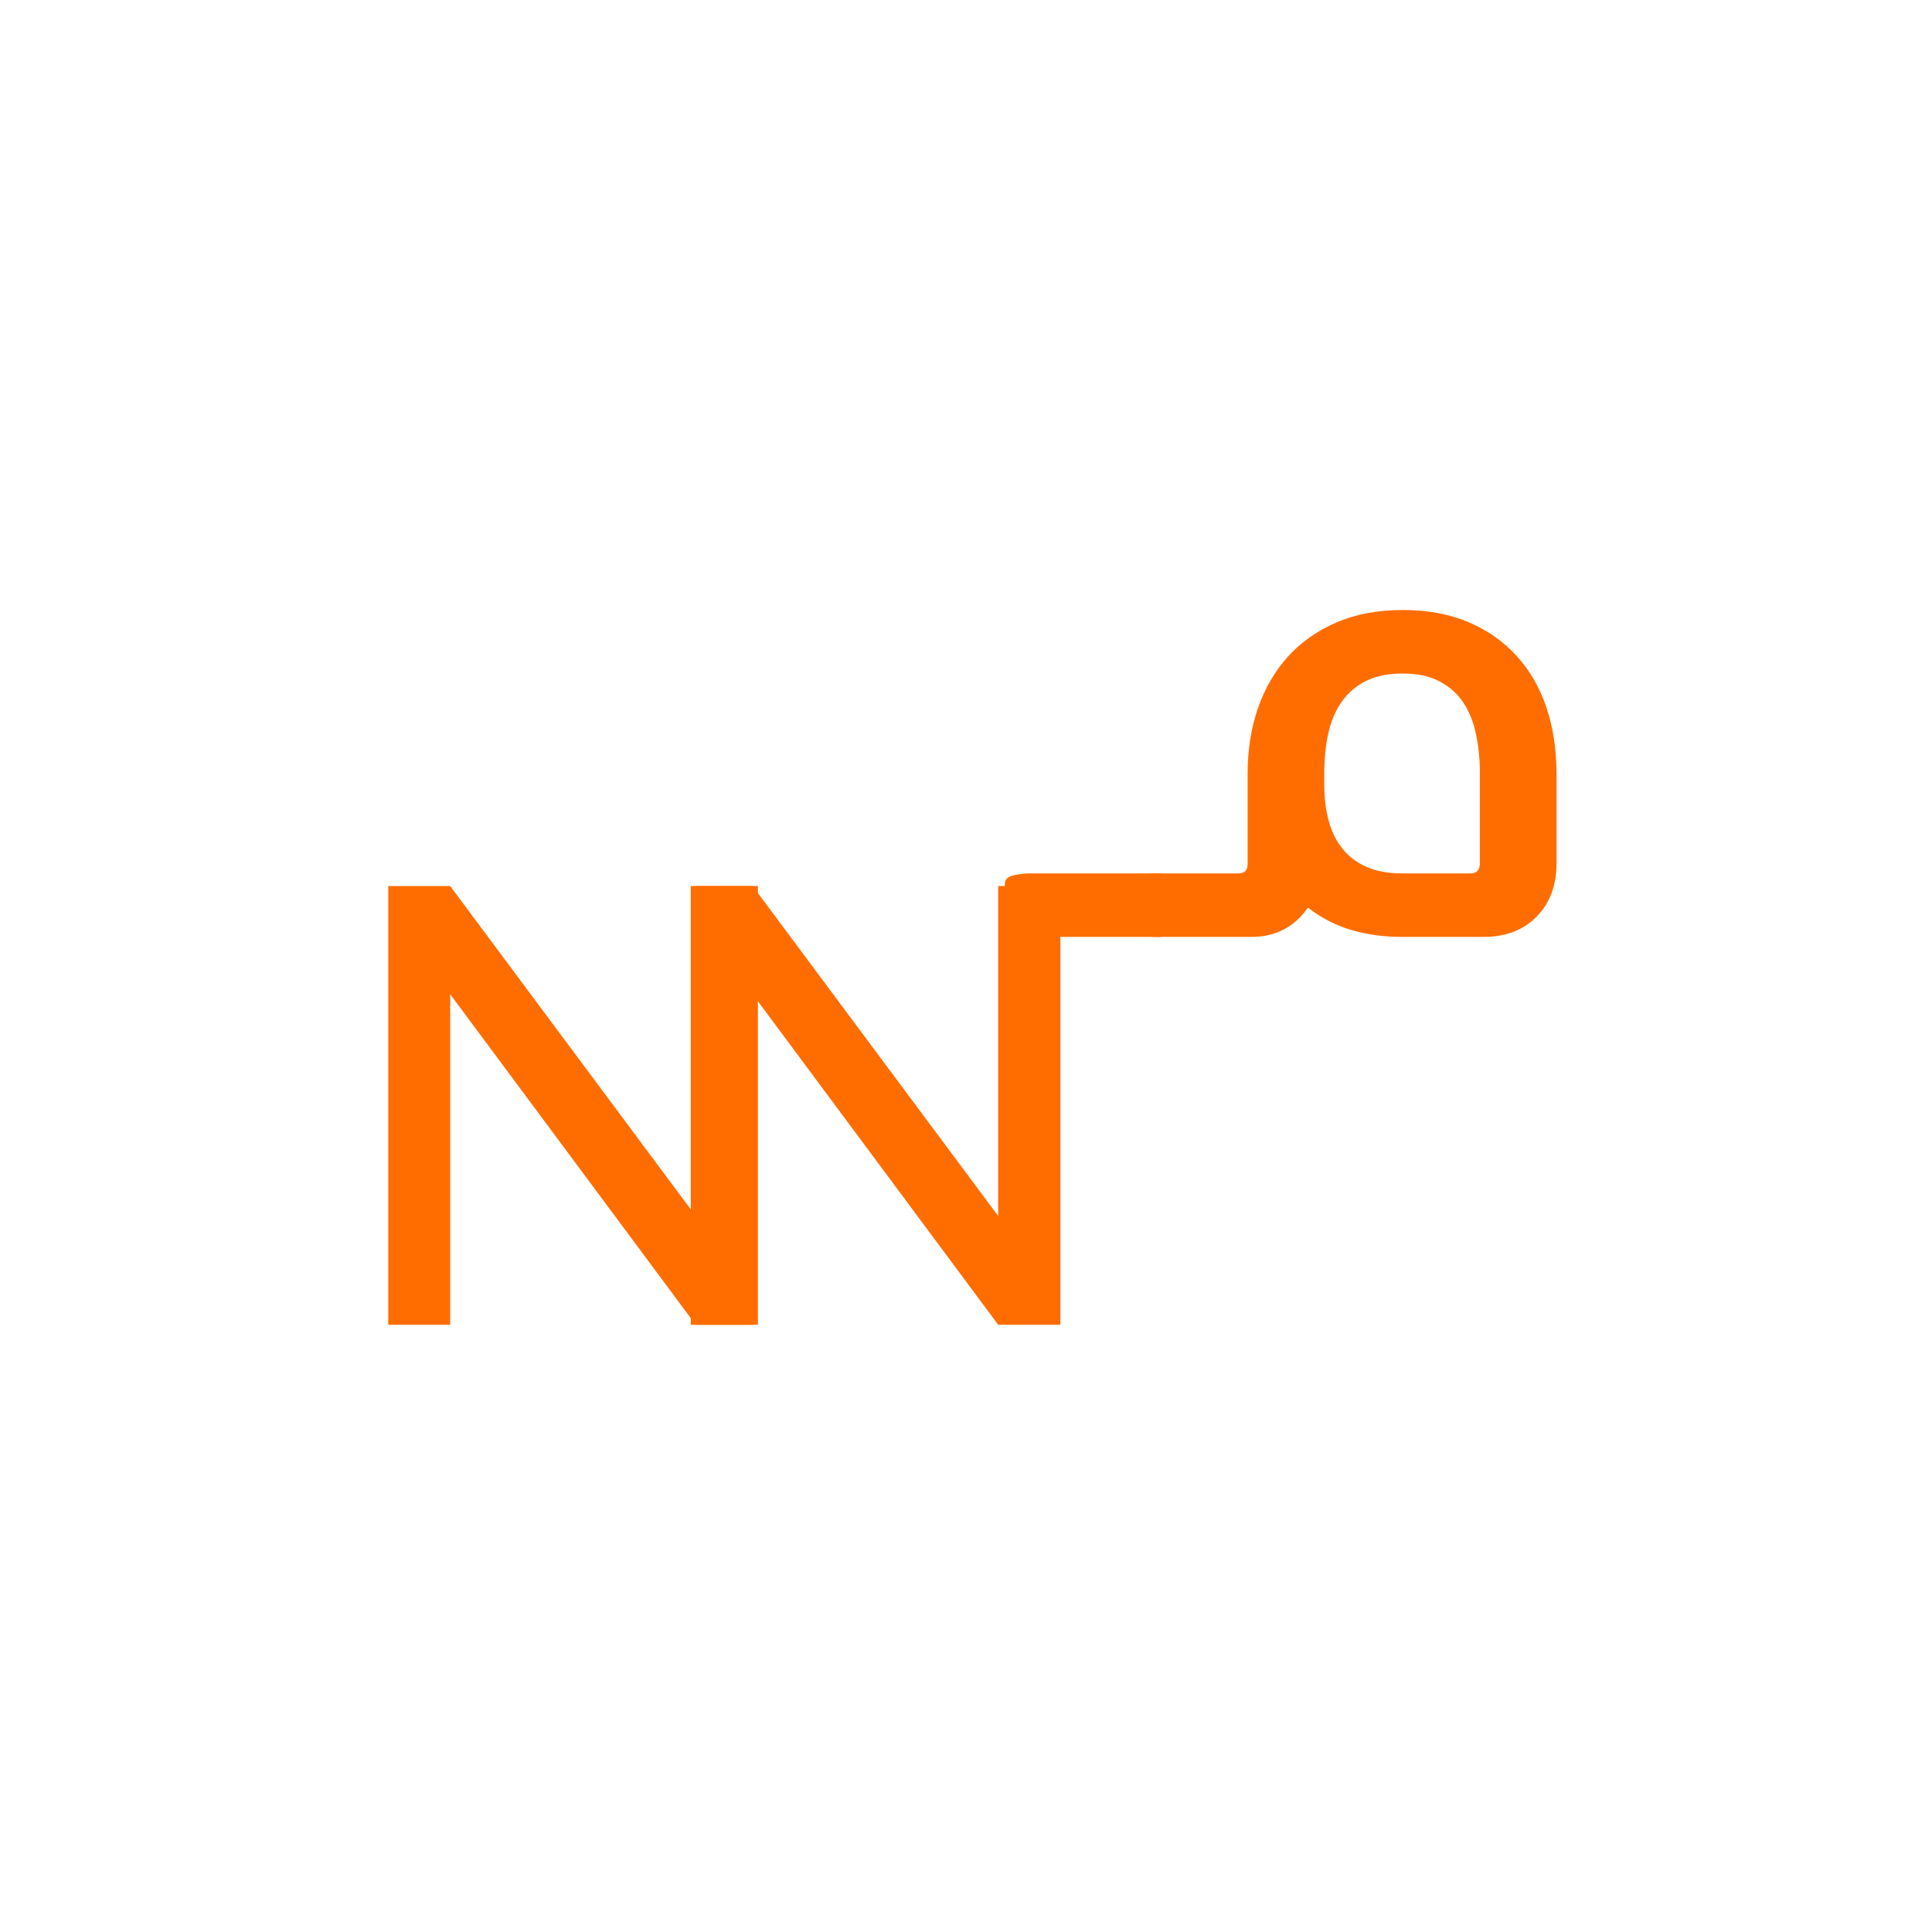
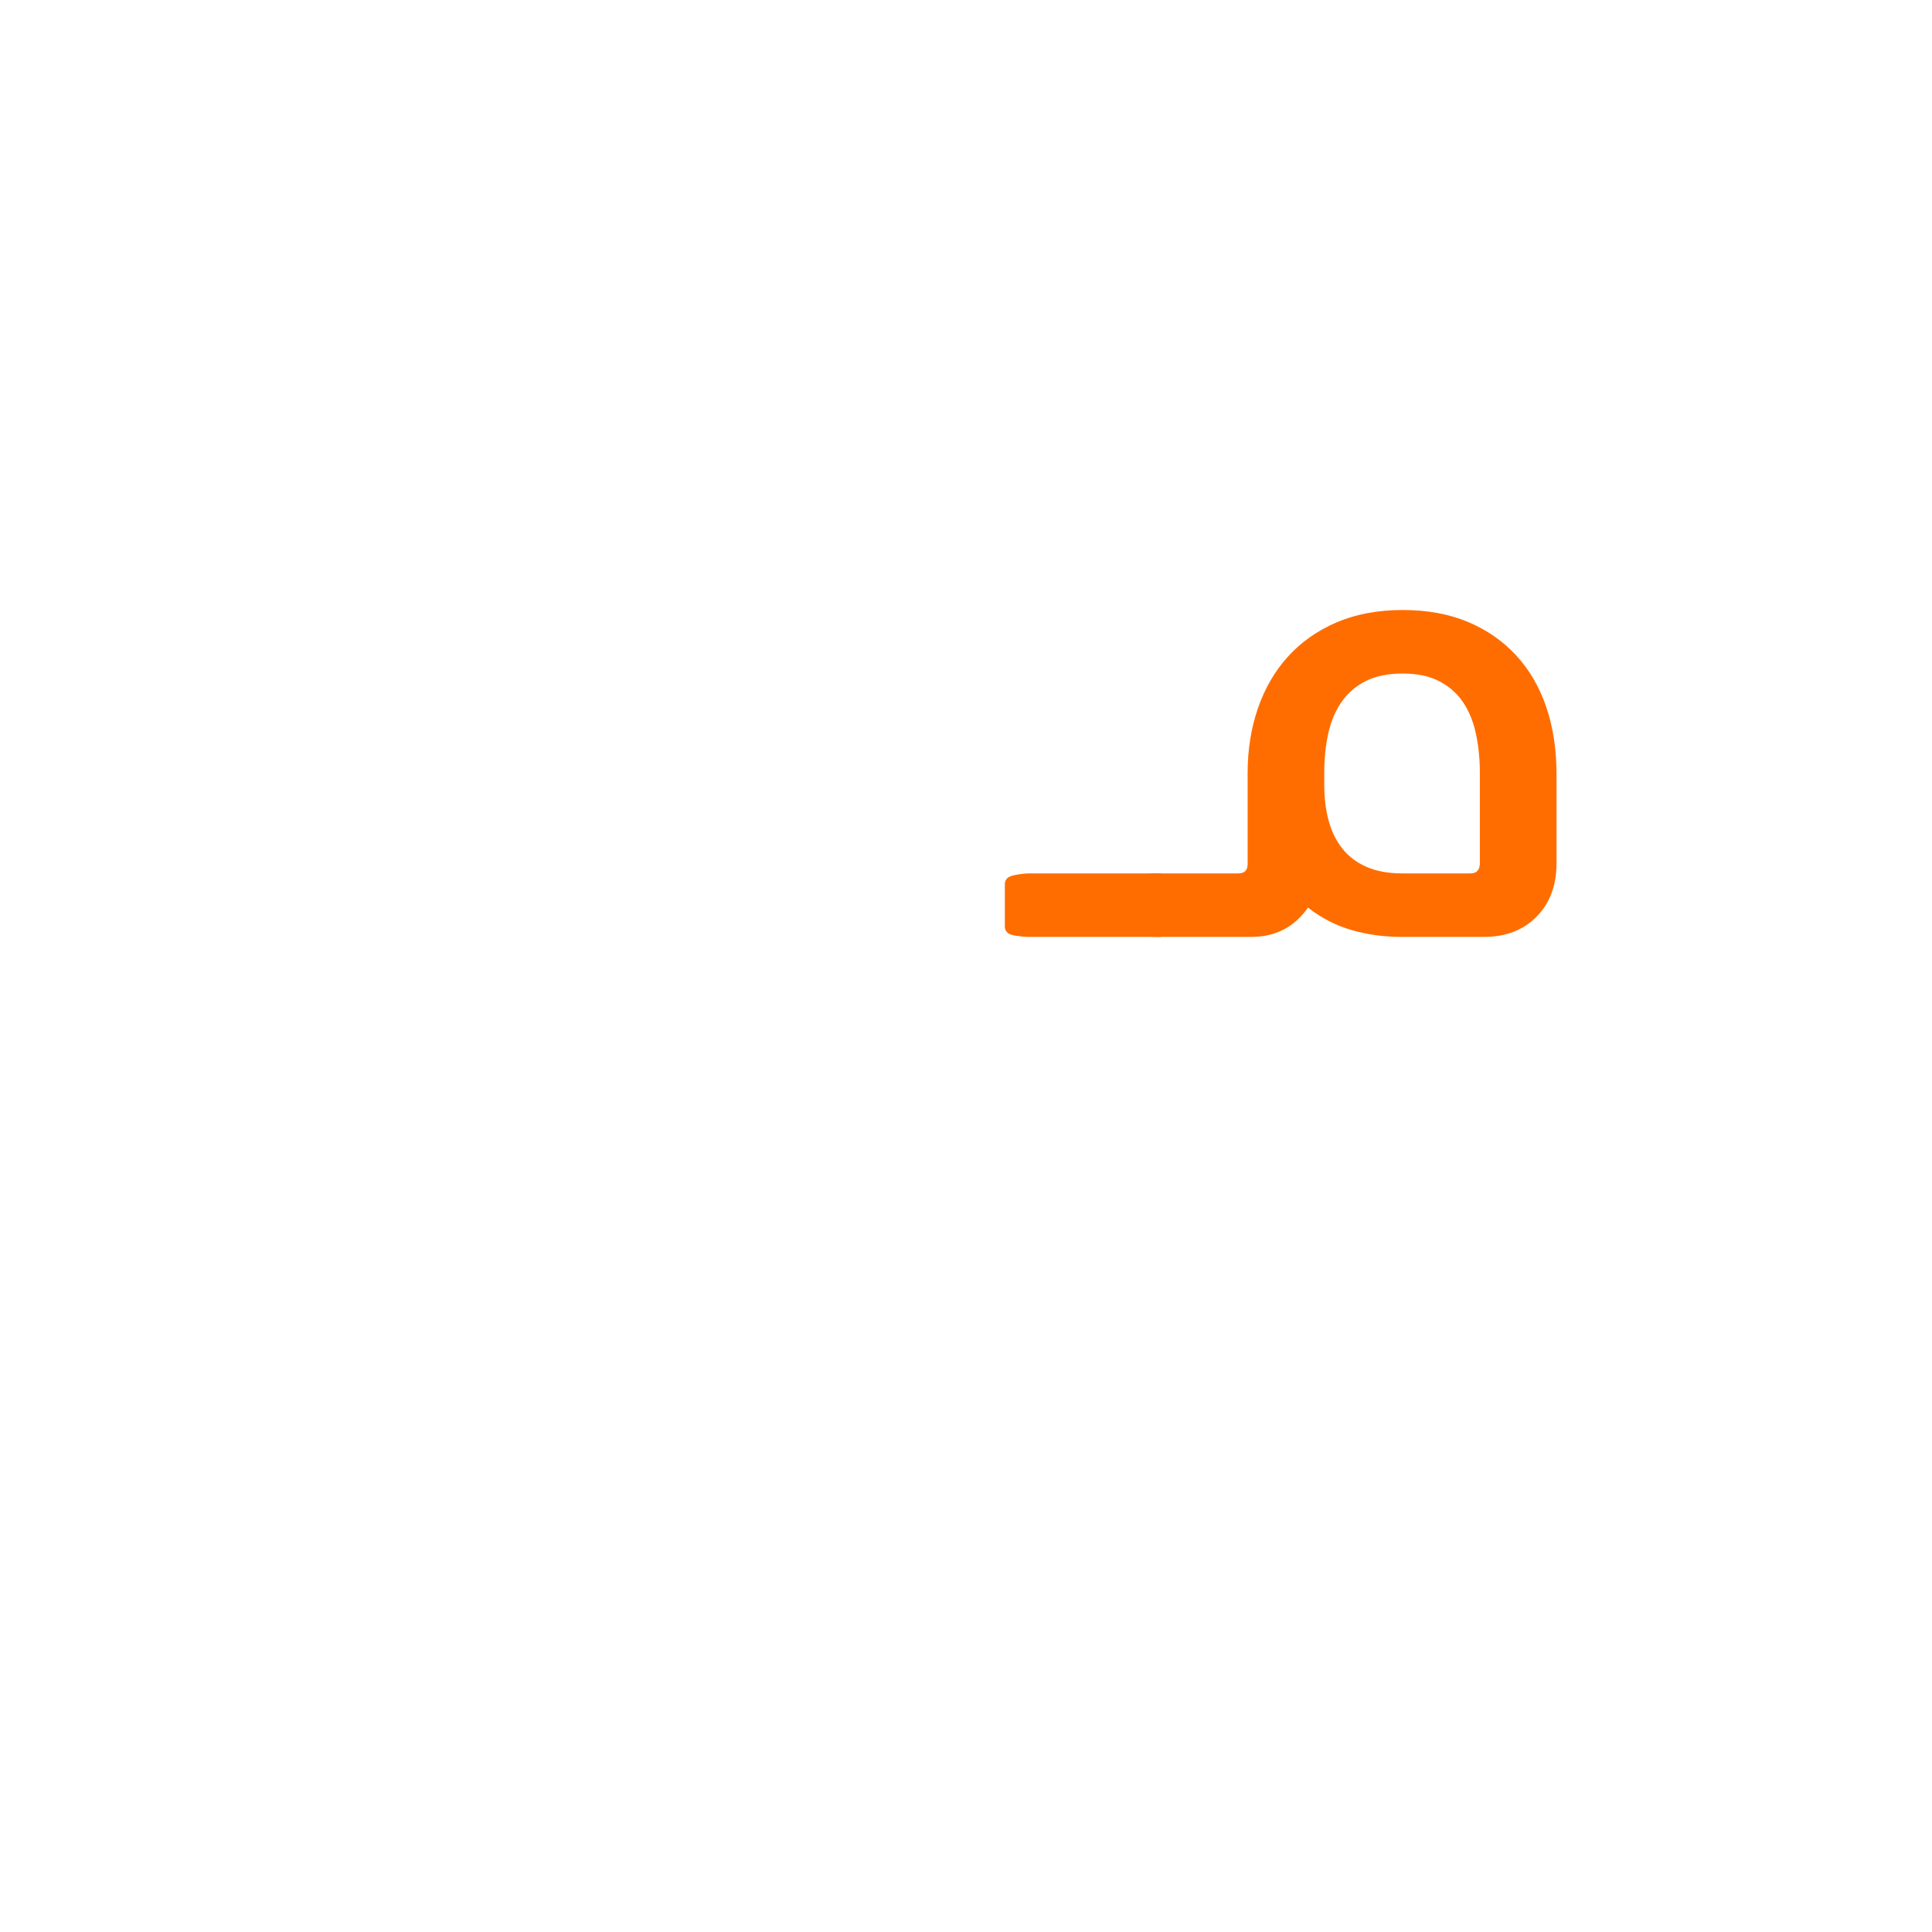
<svg xmlns="http://www.w3.org/2000/svg" width="500" zoomAndPan="magnify" viewBox="0 0 375 375" height="500" preserveAspectRatio="xMidYMid meet" version="1.0">
  <defs>
    <g />
  </defs>
  <rect x="-37.5" width="450" fill="#ffffff" y="-37.5" height="450" fill-opacity="1" />
  <rect x="-37.5" width="450" fill="#ffffff" y="-37.5" height="450" fill-opacity="1" />
  <g fill="#ff6d00" fill-opacity="1">
    <g transform="translate(65.856, 257.136)">
      <g>
-         <path d="M 9.508 -85.156 L 21.523 -85.156 L 69.176 -21.113 L 69.176 -85.156 L 81.25 -85.156 L 81.25 0 L 69.176 0 L 21.523 -64.16 L 21.523 0 L 9.508 0 Z M 9.508 -85.156 " />
-       </g>
+         </g>
    </g>
  </g>
  <g fill="#ff6d00" fill-opacity="1">
    <g transform="translate(124.569, 257.136)">
      <g>
-         <path d="M 9.508 -85.156 L 21.523 -85.156 L 69.176 -21.113 L 69.176 -85.156 L 81.25 -85.156 L 81.25 0 L 69.176 0 L 21.523 -64.16 L 21.523 0 L 9.508 0 Z M 9.508 -85.156 " />
-       </g>
+         </g>
    </g>
  </g>
  <g fill="#ff6d00" fill-opacity="1">
    <g transform="translate(200.354, 181.854)">
      <g>
        <path d="M -0.484 0 C -1.367 0 -2.395 -0.098 -3.562 -0.297 C -4.727 -0.504 -5.312 -1.086 -5.312 -2.047 L -5.312 -10.266 C -5.312 -11.16 -4.727 -11.727 -3.562 -11.969 C -2.395 -12.207 -1.367 -12.328 -0.484 -12.328 L 25.016 -12.328 L 25.016 0 Z M -0.484 0 " />
      </g>
    </g>
  </g>
  <g fill="#ff6d00" fill-opacity="1">
    <g transform="translate(224.883, 181.854)">
      <g>
        <path d="M 60.547 -12.328 C 61.68 -12.328 62.285 -12.93 62.359 -14.141 L 62.359 -31.781 C 62.359 -34.445 62.113 -36.945 61.625 -39.281 C 61.145 -41.613 60.344 -43.645 59.219 -45.375 C 58.094 -47.113 56.562 -48.504 54.625 -49.547 C 52.695 -50.598 50.281 -51.125 47.375 -51.125 C 44.551 -51.125 42.172 -50.641 40.234 -49.672 C 38.305 -48.703 36.738 -47.352 35.531 -45.625 C 34.32 -43.895 33.457 -41.859 32.938 -39.516 C 32.414 -37.18 32.156 -34.602 32.156 -31.781 L 32.156 -29.484 C 32.156 -26.992 32.438 -24.695 33 -22.594 C 33.562 -20.5 34.445 -18.688 35.656 -17.156 C 36.863 -15.625 38.43 -14.438 40.359 -13.594 C 42.297 -12.75 44.594 -12.328 47.25 -12.328 Z M 47.25 0 C 43.789 0 40.531 -0.441 37.469 -1.328 C 34.406 -2.211 31.582 -3.664 29 -5.688 C 26.344 -1.895 22.68 0 18.016 0 L -0.484 0 C -1.367 0 -2.395 -0.098 -3.562 -0.297 C -4.727 -0.504 -5.312 -1.086 -5.312 -2.047 L -5.312 -10.266 C -5.312 -11.16 -4.727 -11.727 -3.562 -11.969 C -2.395 -12.207 -1.367 -12.328 -0.484 -12.328 L 15.469 -12.328 C 16.676 -12.328 17.281 -12.93 17.281 -14.141 L 17.281 -31.781 C 17.281 -36.289 17.941 -40.477 19.266 -44.344 C 20.598 -48.219 22.535 -51.562 25.078 -54.375 C 27.617 -57.195 30.758 -59.414 34.5 -61.031 C 38.25 -62.645 42.539 -63.453 47.375 -63.453 C 52.125 -63.453 56.332 -62.688 60 -61.156 C 63.664 -59.625 66.785 -57.469 69.359 -54.688 C 71.941 -51.906 73.898 -48.562 75.234 -44.656 C 76.566 -40.75 77.234 -36.422 77.234 -31.672 L 77.234 -14.266 C 77.234 -9.992 75.941 -6.547 73.359 -3.922 C 70.785 -1.305 67.363 0 63.094 0 Z M 47.25 0 " />
      </g>
    </g>
  </g>
</svg>